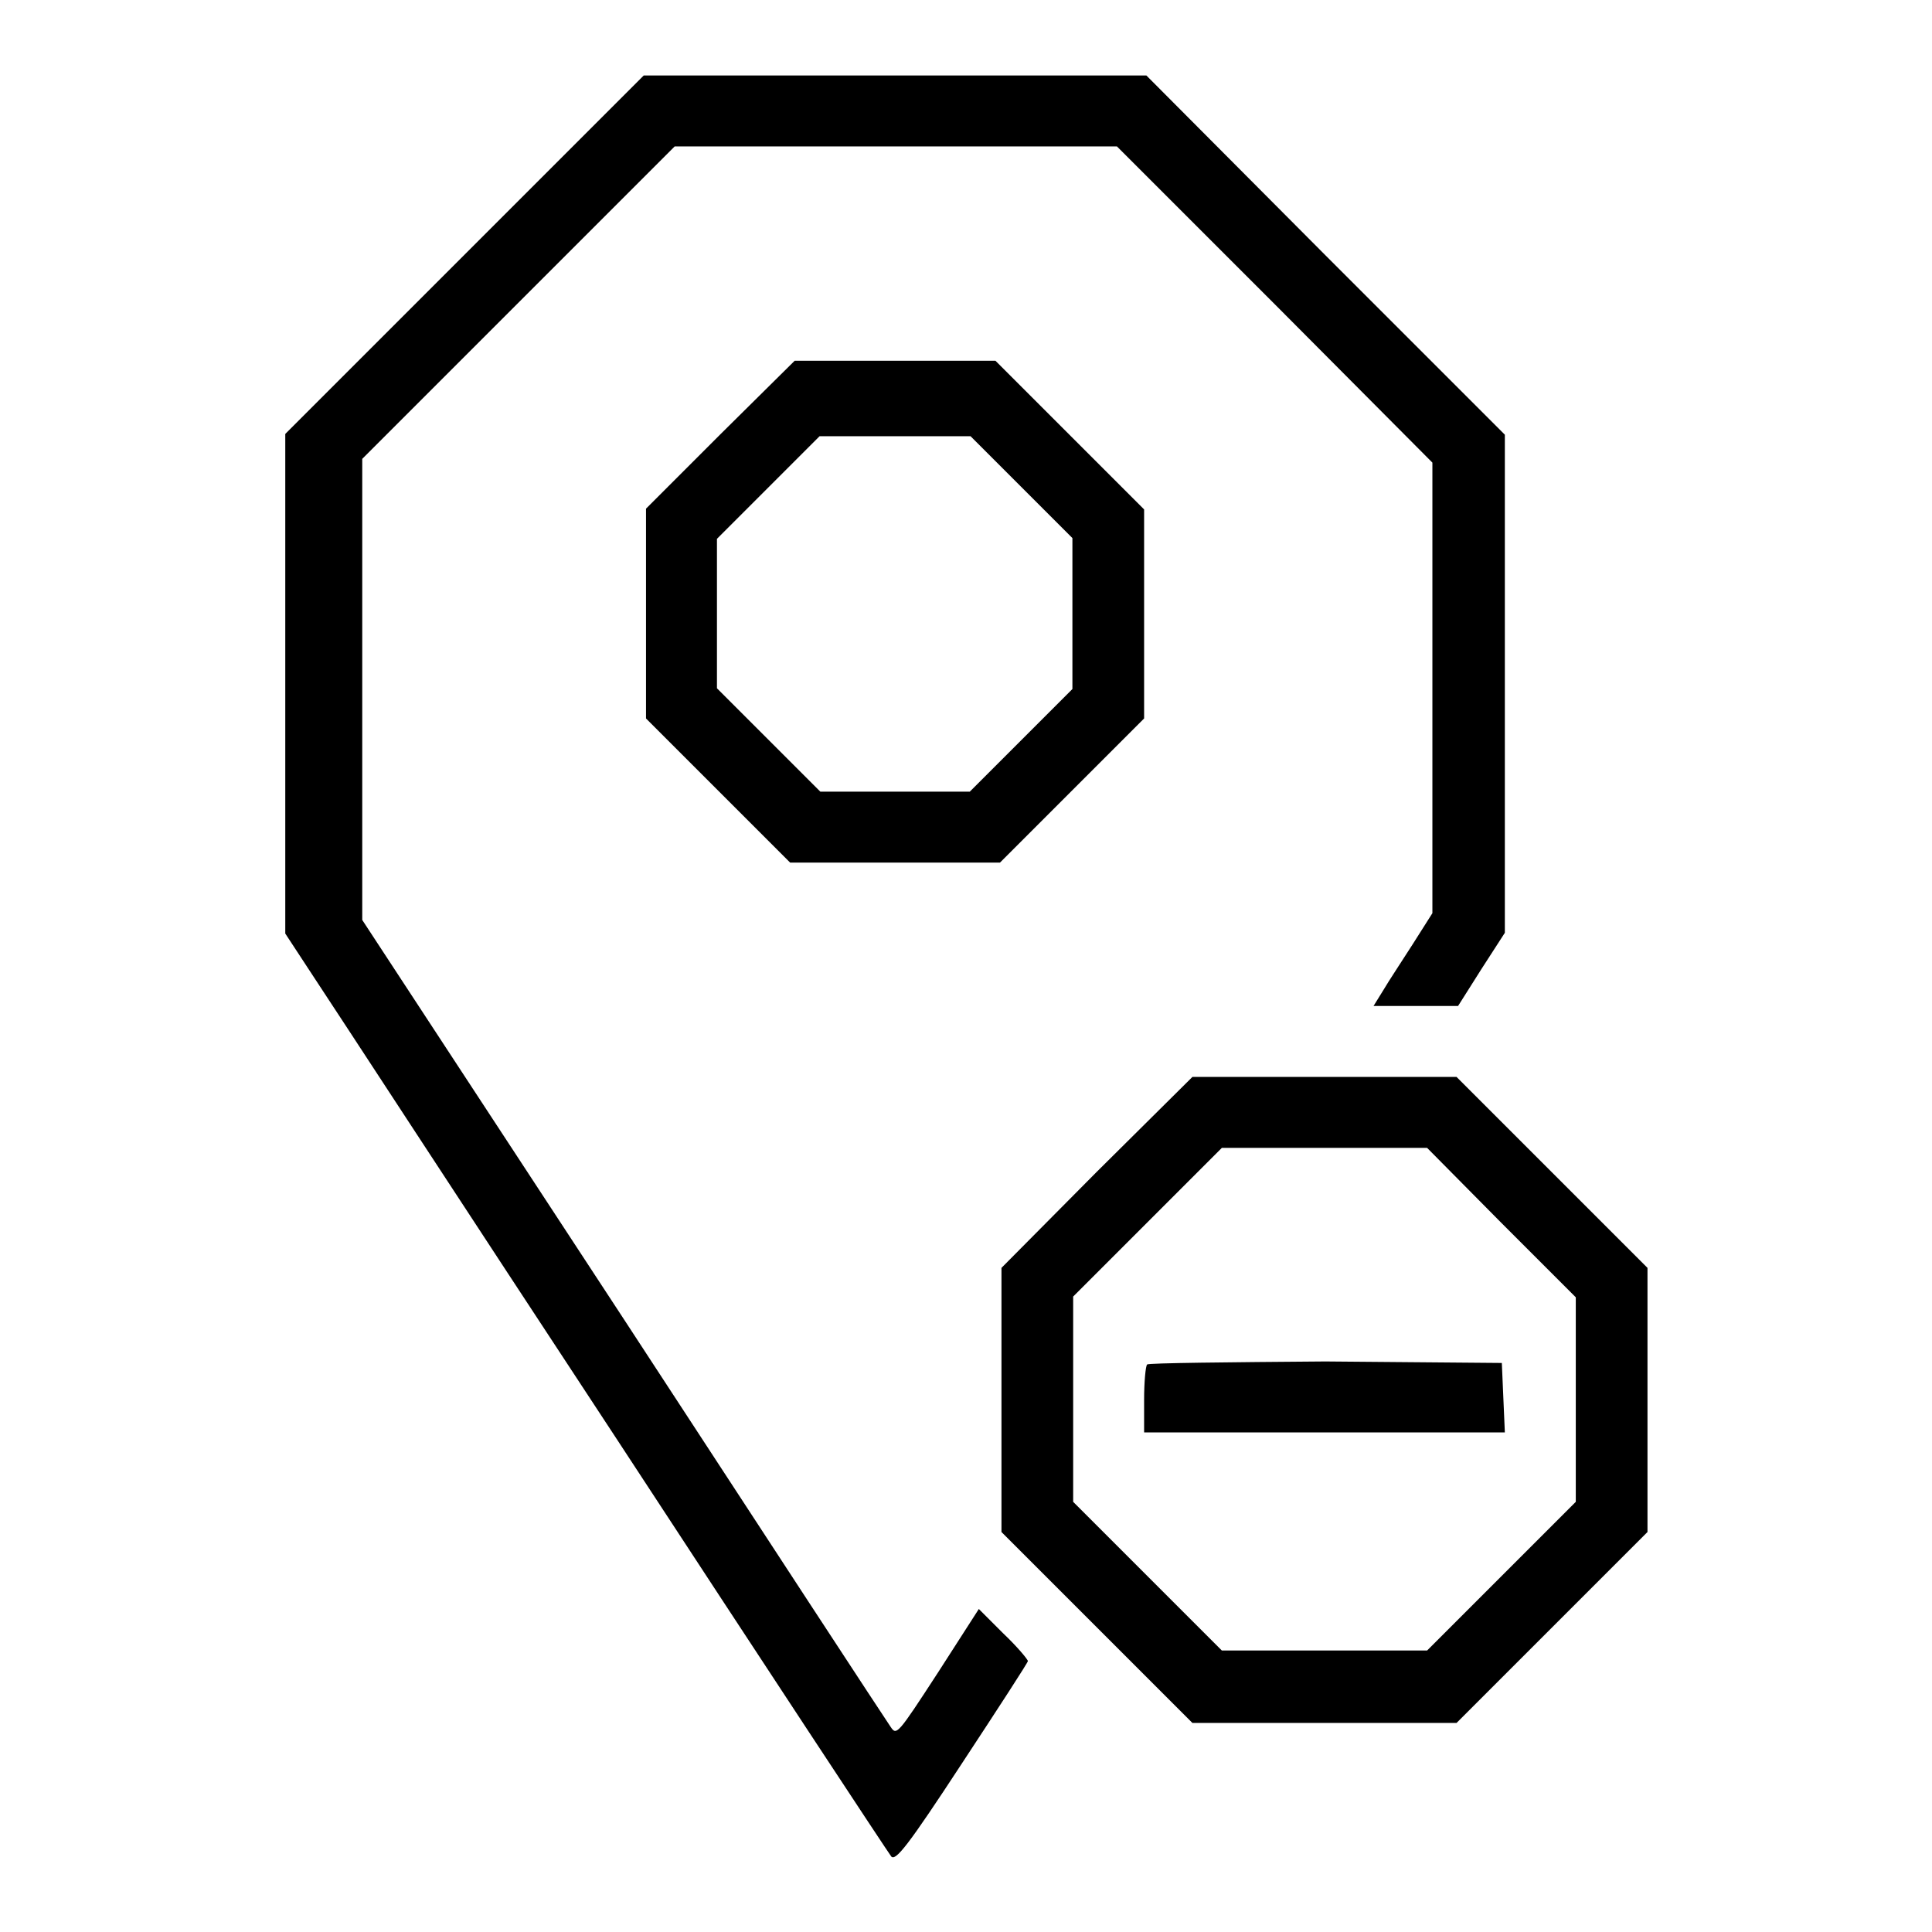
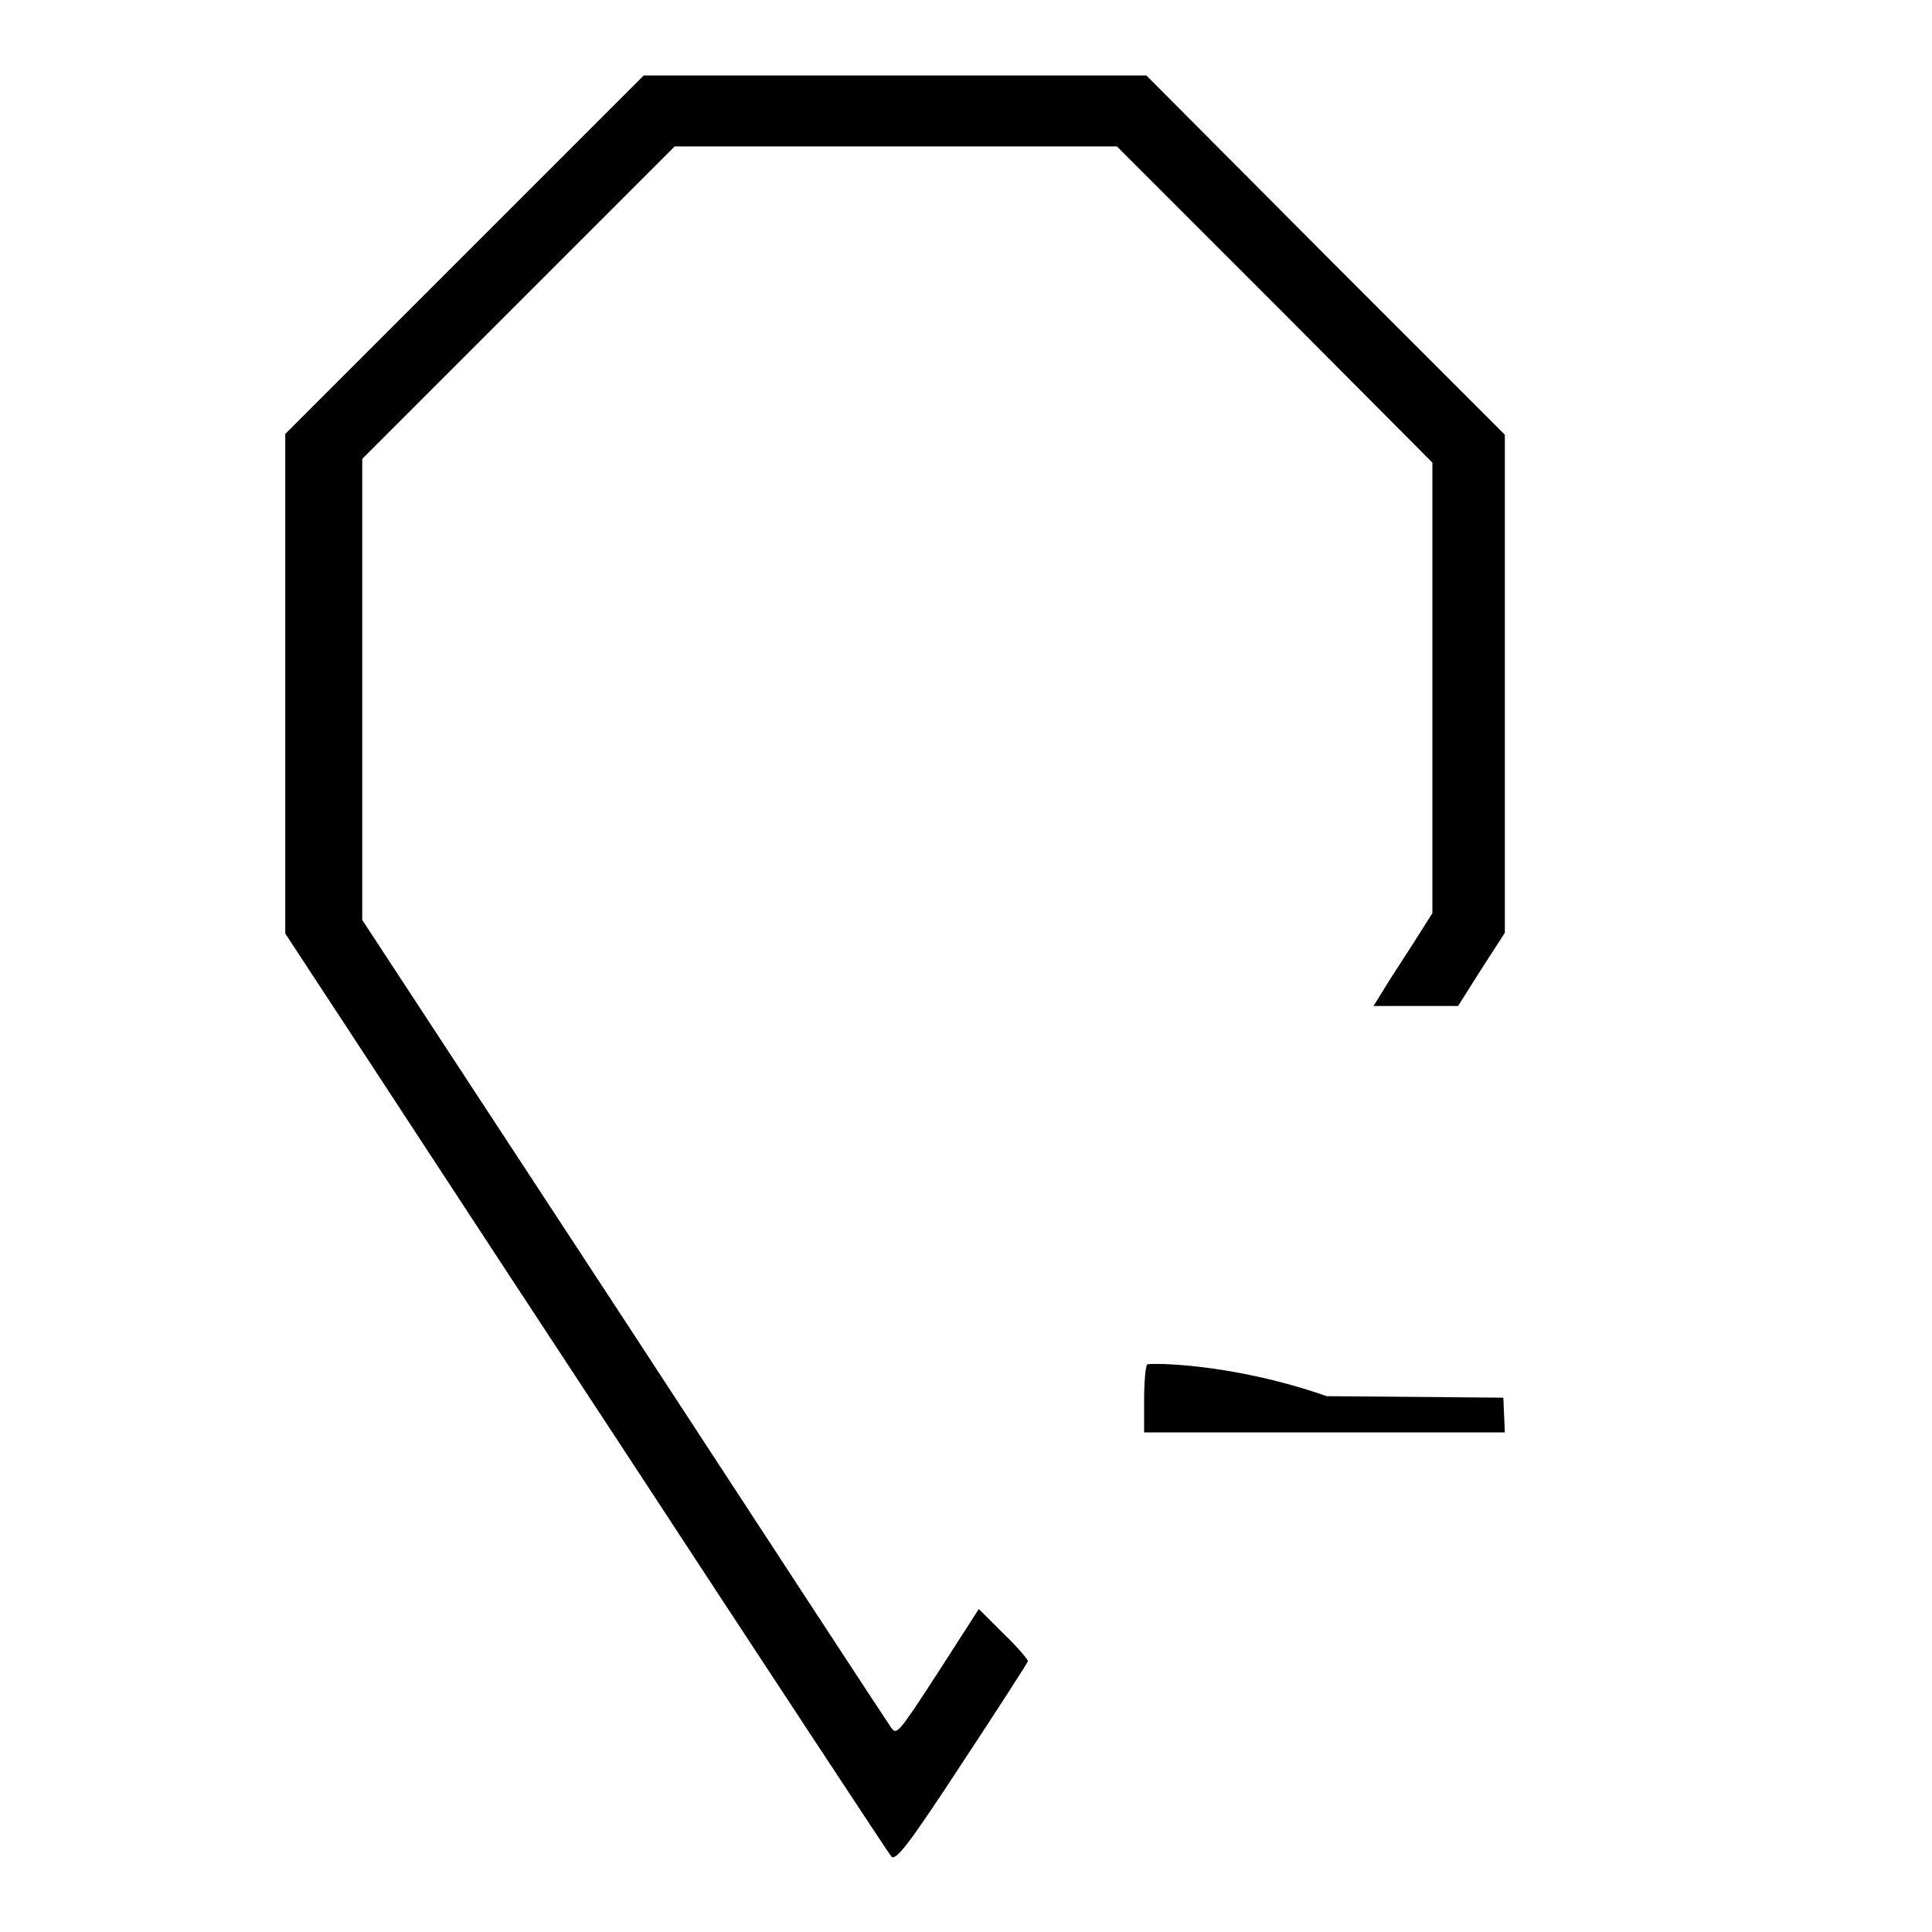
<svg xmlns="http://www.w3.org/2000/svg" version="1.1" x="0px" y="0px" viewBox="0 0 256 256" enable-background="new 0 0 256 256" xml:space="preserve">
  <g>
    <g>
      <g>
        <path fill="#000000" d="M61.5,33.8L37.8,57.5v33.1v33.1l4,6.1c2.2,3.3,20,30.6,39.8,60.7c19.7,30.1,36.1,55,36.5,55.5c0.6,0.6,2.2-1.4,9.4-12.4c4.8-7.3,8.7-13.3,8.7-13.5s-1.4-1.9-3.3-3.7l-3.2-3.2l-5.4,8.4c-5.4,8.3-5.5,8.4-6.3,7.2c-0.5-0.7-16.4-25-35.4-54.1l-34.6-52.8V91.3V60.8l20.7-20.7l20.7-20.7h29.4H148l20.9,20.9l20.9,21v29.9V121l-2.6,4.1c-1.4,2.2-3.2,4.9-3.9,6.1l-1.3,2.1h5.6h5.6l3.1-4.9l3.1-4.8v-33v-33l-23.8-23.8L151.9,10h-33.3H85.3L61.5,33.8z" />
-         <path fill="#000000" d="M95.4,57.6l-9.8,9.8v13.9v13.9l9.6,9.6l9.5,9.5h13.9h13.9l9.6-9.6l9.5-9.5V81.3V67.5l-9.9-9.9l-9.8-9.8h-13.3h-13.3L95.4,57.6z M135.3,64.5l6.8,6.8v10v10l-6.8,6.8l-6.8,6.8h-9.9h-9.9l-6.9-6.9L95,91.2v-9.9v-9.9l6.8-6.8l6.8-6.8h10h10L135.3,64.5z" />
-         <path fill="#000000" d="M145.3,155.3L132.7,168v17.5v17.5l12.7,12.7l12.6,12.6h17.5H193l12.7-12.7l12.6-12.6v-17.5v-17.5l-12.7-12.7L193,142.7h-17.5H158L145.3,155.3z M198.9,162l9.9,9.9v13.6V199l-9.9,9.9l-9.8,9.8h-13.6h-13.6l-9.8-9.8l-9.9-9.9v-13.6v-13.6l9.8-9.8l9.9-9.9h13.6h13.6L198.9,162z" />
-         <path fill="#000000" d="M152,180.8c-0.2,0.2-0.4,2.3-0.4,4.7v4.3h23.9h23.9l-0.2-4.6l-0.2-4.6l-23.4-0.2C162.9,180.5,152.2,180.6,152,180.8z" />
+         <path fill="#000000" d="M152,180.8c-0.2,0.2-0.4,2.3-0.4,4.7v4.3h23.9h23.9l-0.2-4.6l-23.4-0.2C162.9,180.5,152.2,180.6,152,180.8z" />
      </g>
    </g>
  </g>
</svg>